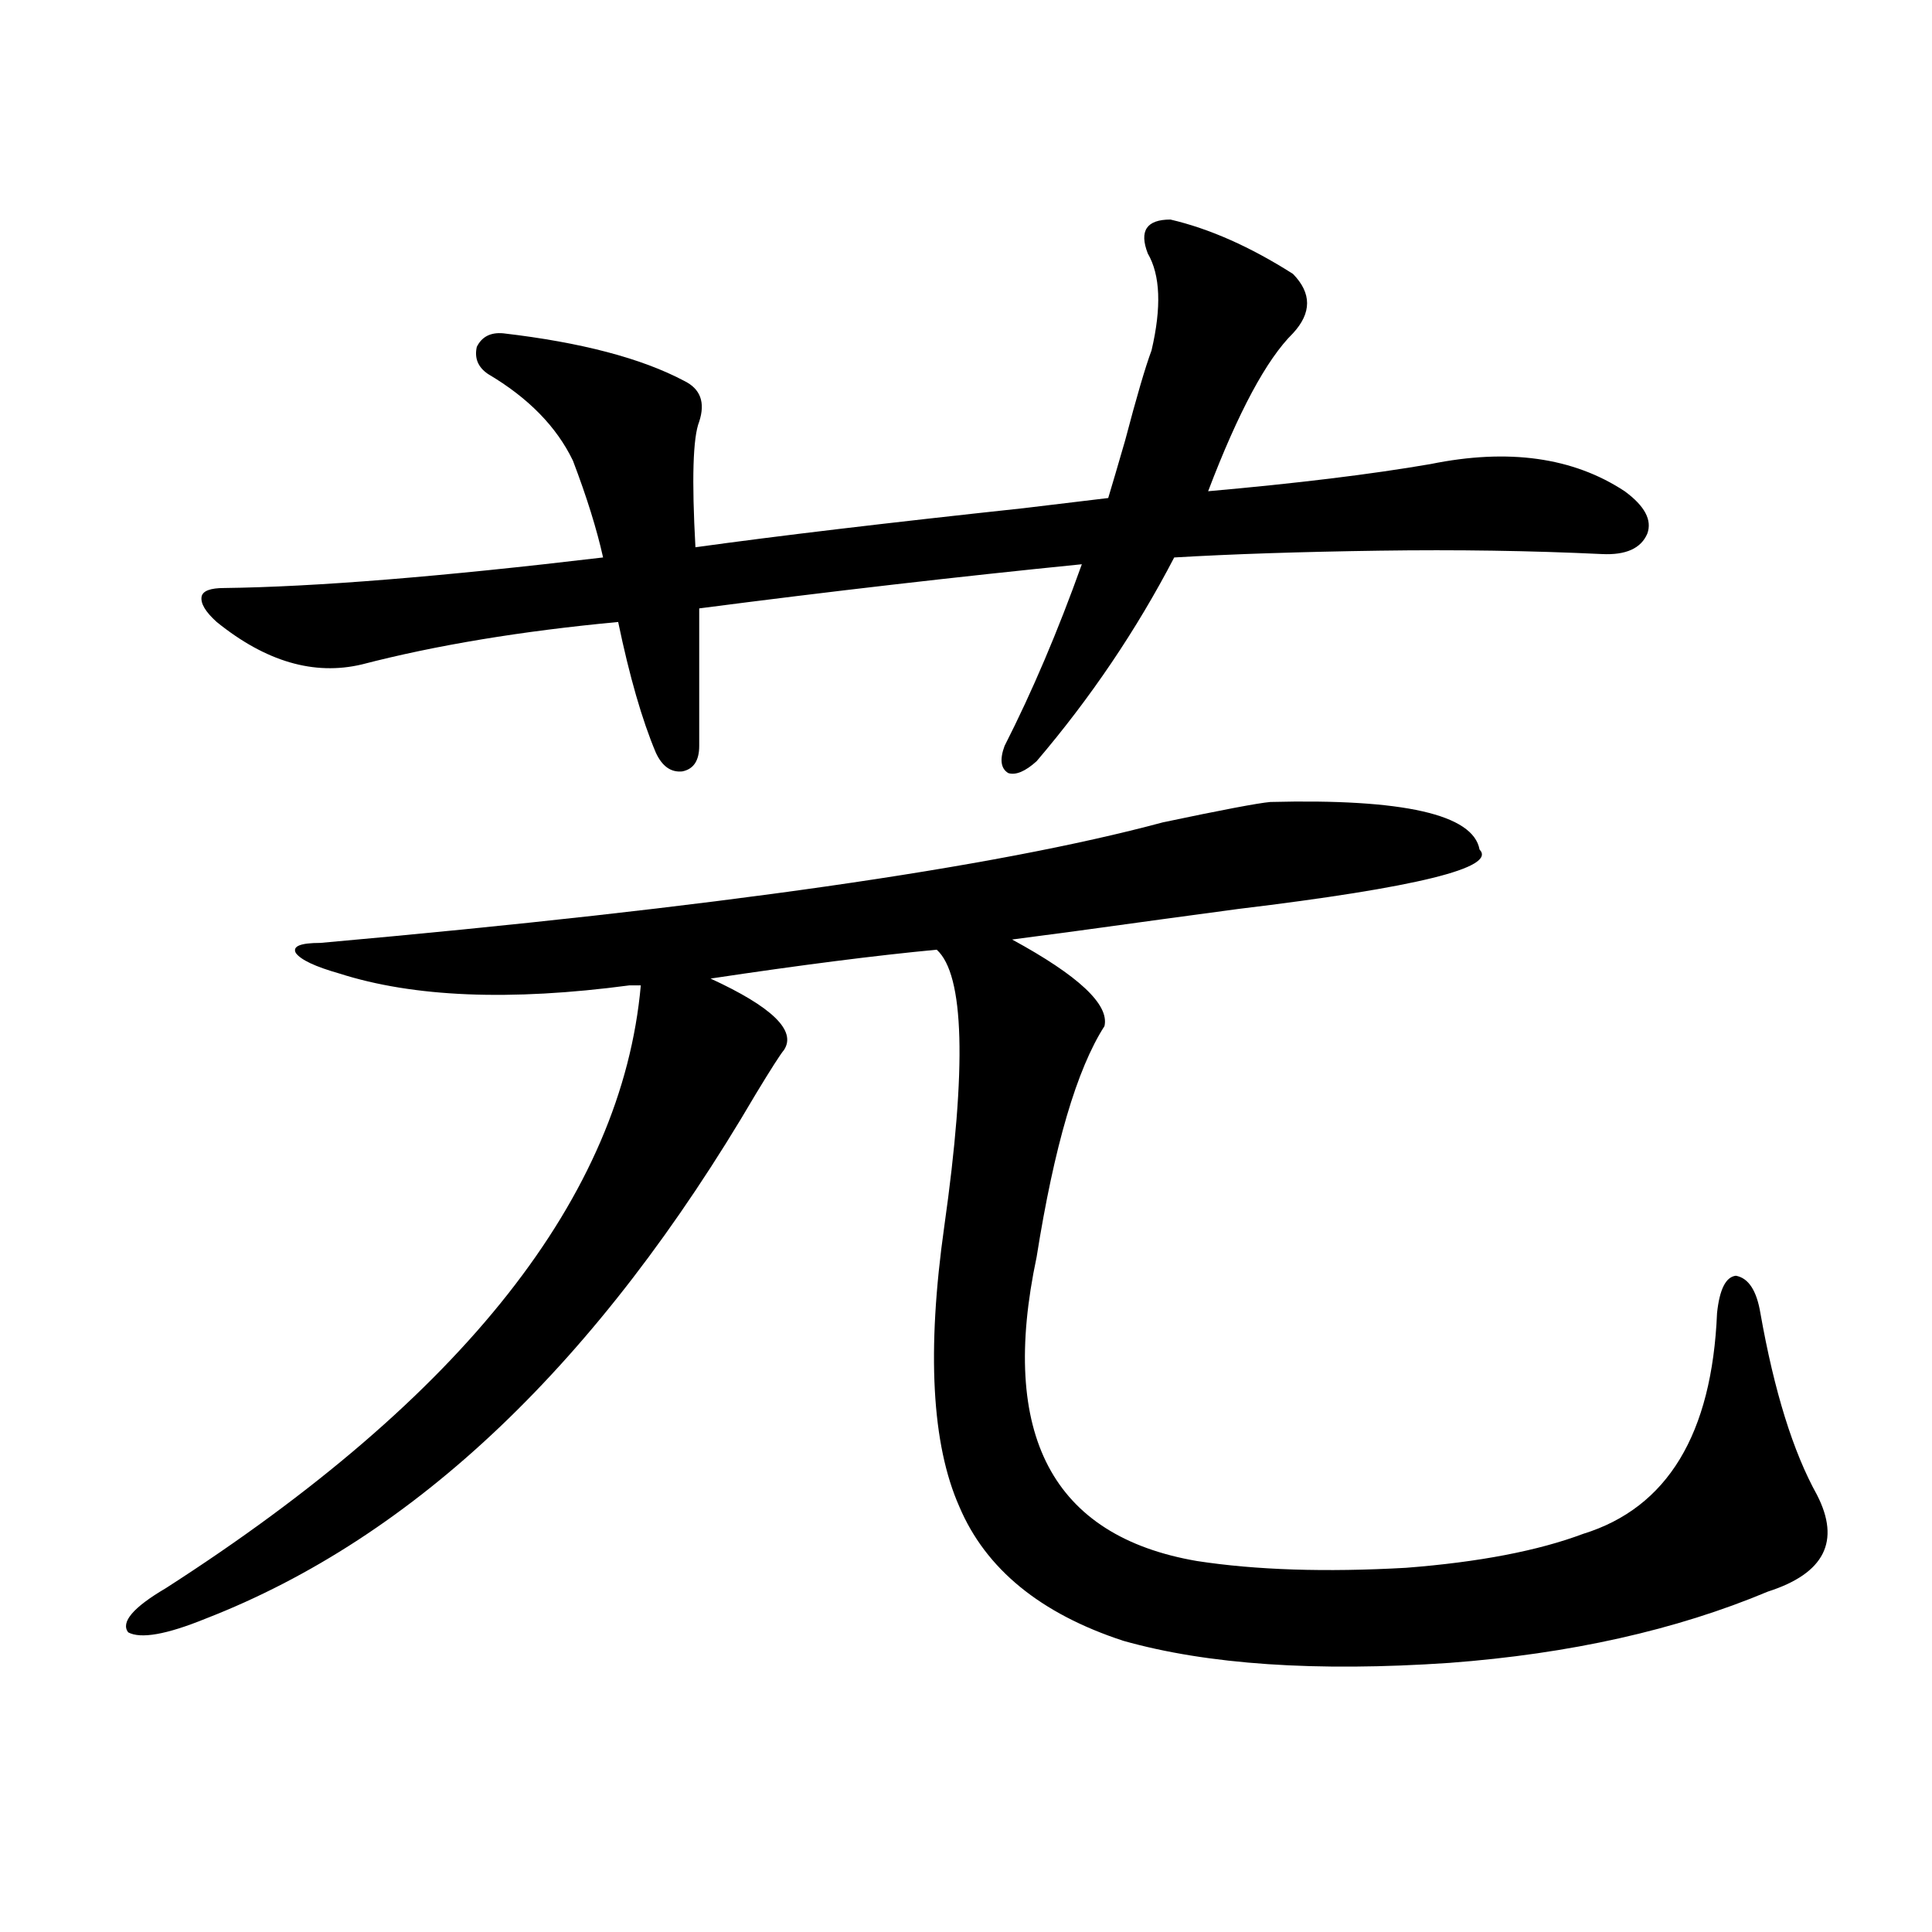
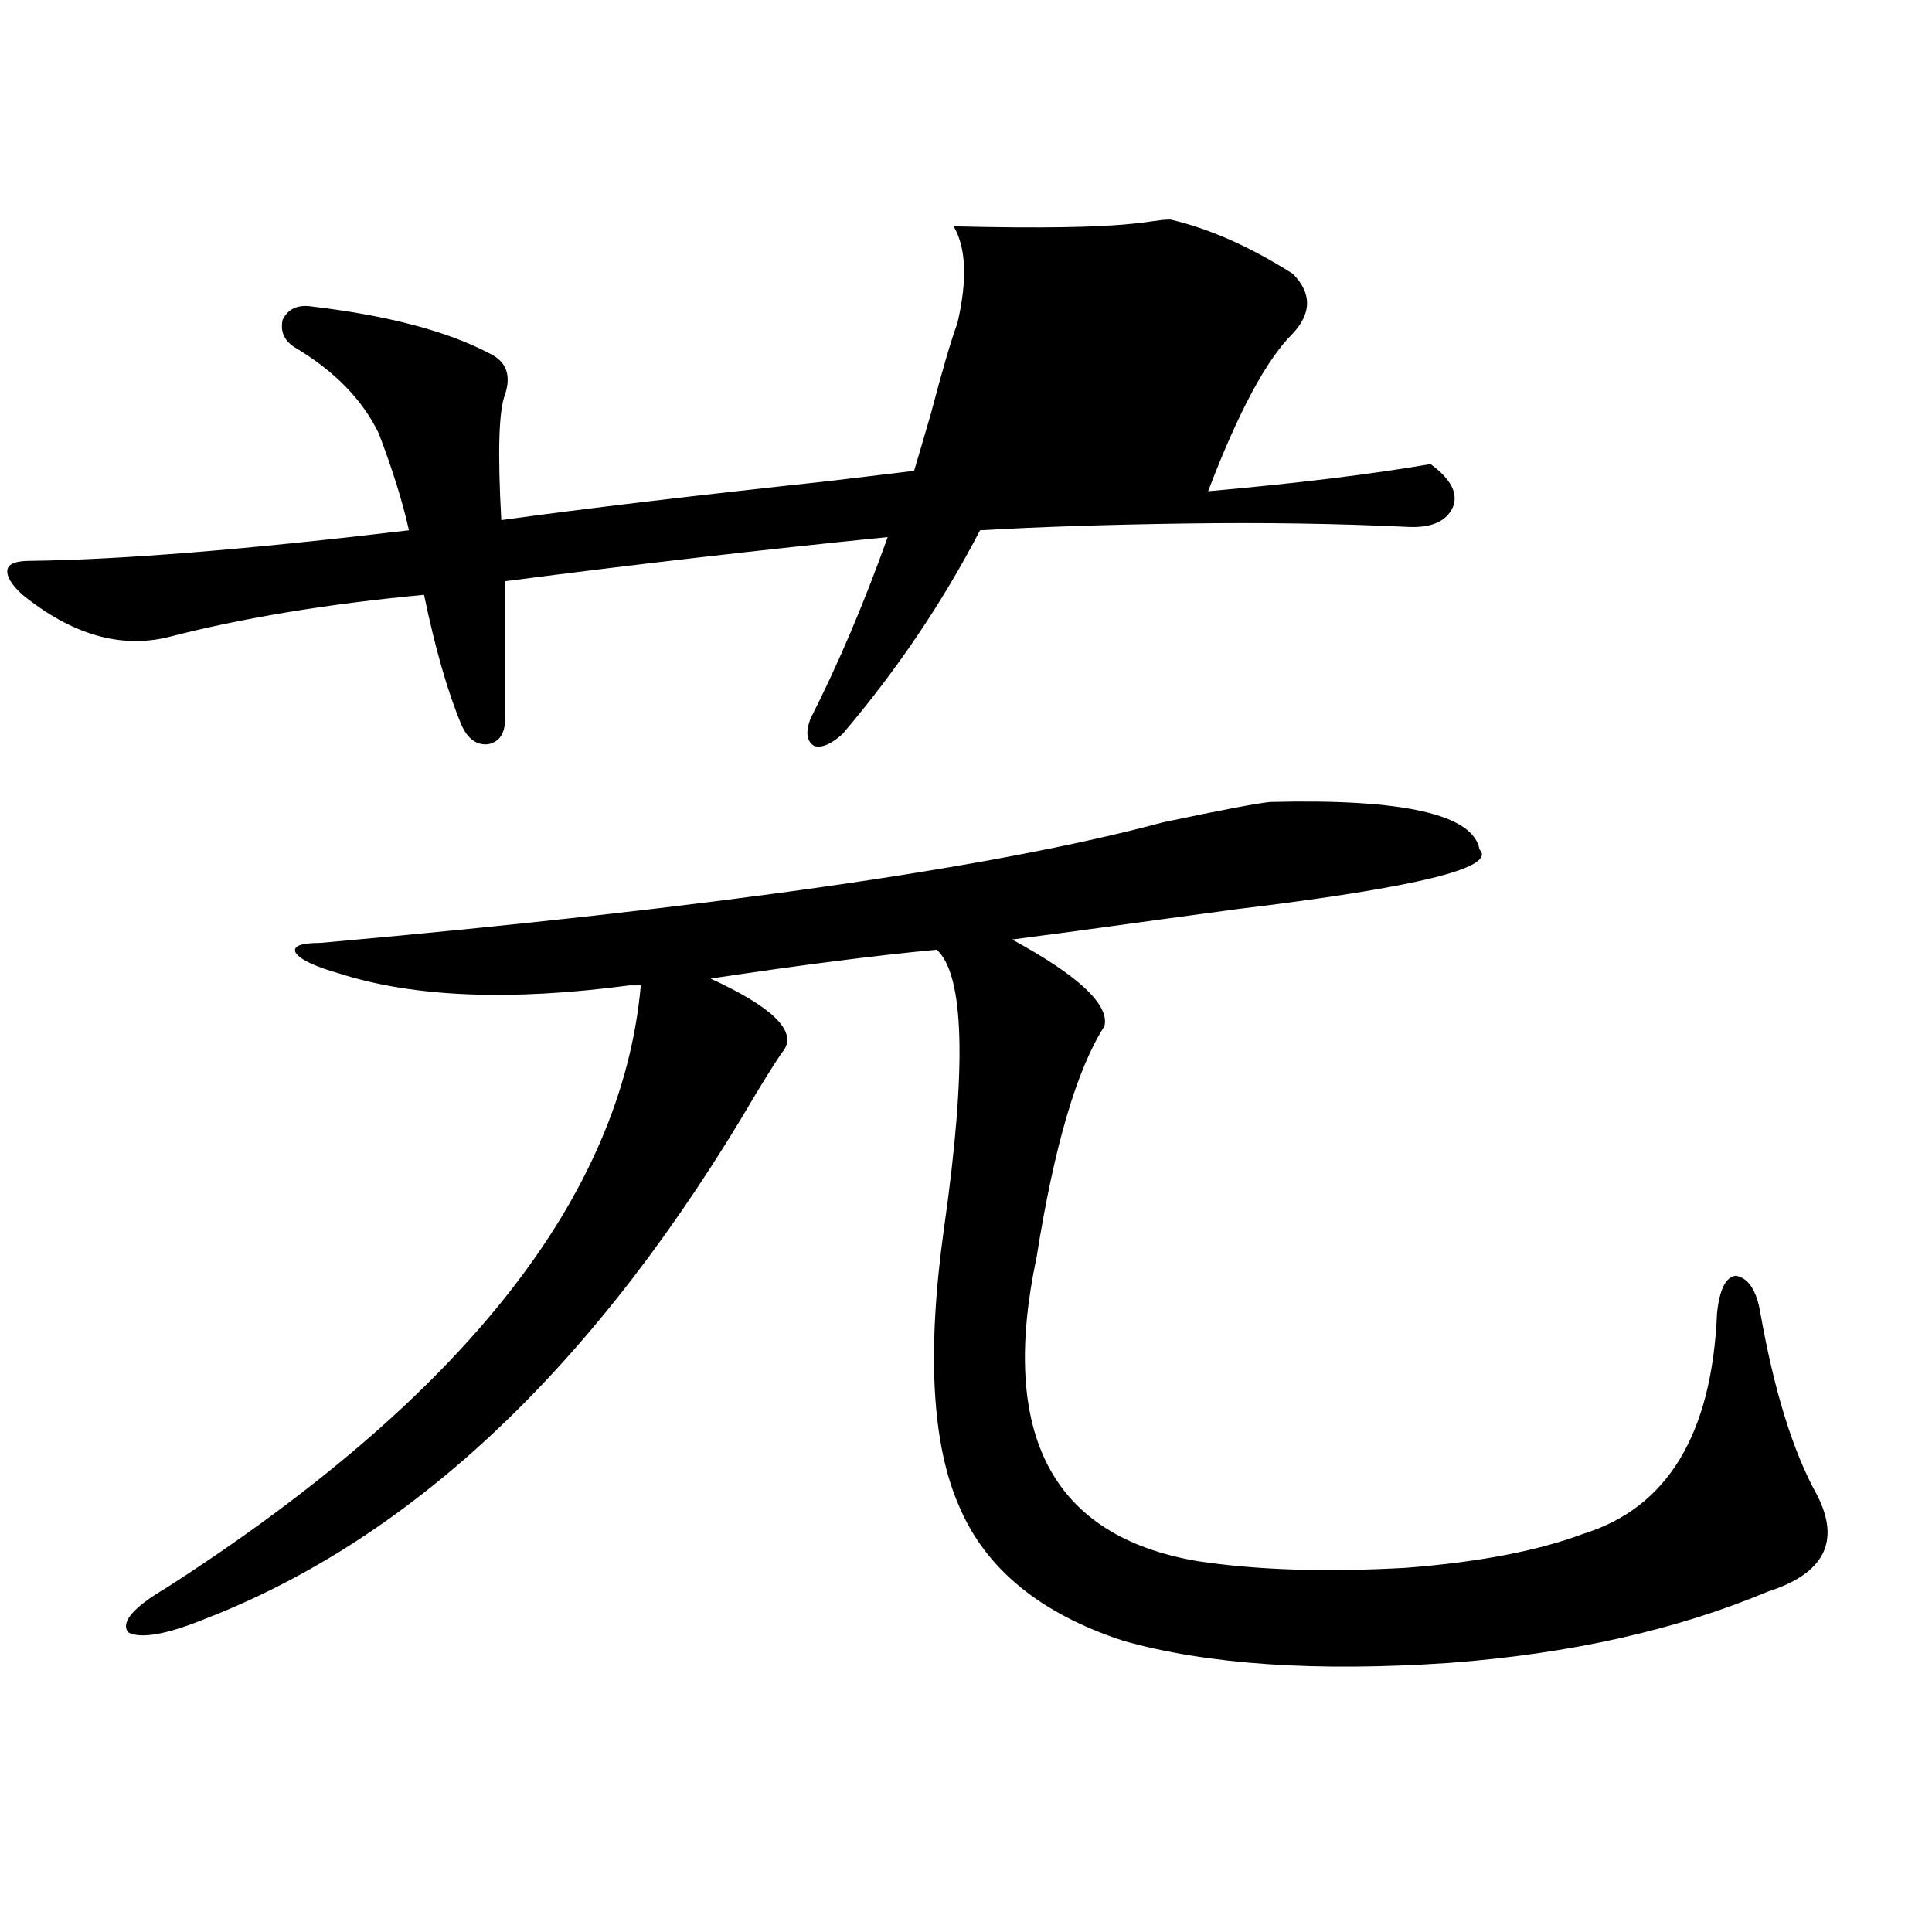
<svg xmlns="http://www.w3.org/2000/svg" version="1.1" id="图层_1" x="0px" y="0px" width="1000px" height="1000px" viewBox="0 0 1000 1000" enable-background="new 0 0 1000 1000" xml:space="preserve">
-   <path d="M657.521,415.102c68.932-1.758,105.028,6.454,108.29,24.609c9.101,9.38-32.529,19.638-124.875,30.762  c-8.46,1.181-21.463,2.938-39.023,5.273c-33.825,4.696-59.846,8.212-78.047,10.547c34.466,18.759,50.396,33.7,47.804,44.824  c-14.313,22.274-26.021,62.114-35.121,119.531c-19.512,91.997,8.125,144.442,82.925,157.324c30.563,4.696,66.66,5.864,108.29,3.516  c37.713-2.925,68.291-8.789,91.705-17.578c43.566-13.472,66.66-51.554,69.267-114.258c1.296-12.305,4.543-18.745,9.756-19.336  c6.494,1.181,10.731,7.622,12.683,19.336c7.149,40.43,16.905,71.782,29.268,94.043c12.348,24.032,3.902,40.731-25.365,50.098  c-47.483,19.913-102.437,32.218-164.874,36.914c-68.946,4.683-125.21,0.879-168.776-11.426  c-42.926-14.063-71.218-37.202-84.876-69.434c-14.313-32.218-16.92-80.558-7.805-145.02c11.707-82.617,10.396-130.366-3.902-143.262  c-31.219,2.938-70.242,7.91-117.07,14.941c31.859,14.653,44.542,26.958,38.048,36.914c-1.951,2.349-6.829,9.97-14.634,22.852  c-81.309,138.867-176.261,229.395-284.871,271.582c-20.167,8.198-33.505,10.547-39.999,7.031  c-3.902-5.273,2.591-12.896,19.512-22.852c154.142-99.015,236.091-203.027,245.847-312.012h-5.854  c-61.797,8.212-111.872,6.152-150.24-6.152c-12.363-3.516-19.847-7.031-22.438-10.547c-1.951-3.516,2.271-5.273,12.683-5.273  c203.562-18.155,348.924-38.96,436.086-62.402C632.476,419.208,651.012,415.692,657.521,415.102z M605.814,113.637  c20.152,4.696,41.295,14.063,63.413,28.125c9.756,9.97,9.756,20.215,0,30.762c-13.658,13.485-28.292,40.731-43.901,81.738  c46.173-4.093,84.541-8.789,115.119-14.063c40.319-8.198,73.81-3.516,100.485,14.063c10.396,7.622,14.299,14.941,11.707,21.973  c-3.262,7.622-11.066,11.138-23.414,10.547c-37.072-1.758-75.455-2.335-115.119-1.758c-40.975,0.591-76.431,1.758-106.339,3.516  c-19.512,37.505-43.261,72.661-71.218,105.469c-5.854,5.273-10.731,7.333-14.634,6.152c-3.902-2.335-4.558-7.031-1.951-14.063  c14.299-28.125,27.637-59.464,39.999-94.043c-64.389,6.454-130.408,14.063-198.044,22.852v71.191c0,7.622-2.927,12.017-8.78,13.184  c-5.854,0.591-10.411-2.637-13.658-9.668c-7.164-16.987-13.658-39.551-19.512-67.676c-50.09,4.696-94.312,12.017-132.679,21.973  c-24.725,5.864-49.755-1.456-75.12-21.973c-5.854-5.273-8.46-9.668-7.805-13.184c0.64-2.925,4.542-4.395,11.707-4.395  c46.828-0.577,112.192-5.851,196.092-15.82c-3.262-14.64-8.46-31.339-15.609-50.098c-8.46-17.578-23.094-32.52-43.901-44.824  c-5.213-3.516-7.164-8.198-5.854-14.063c2.592-5.273,7.149-7.608,13.658-7.031c40.319,4.696,71.538,12.896,93.656,24.609  c8.445,4.106,11.052,11.138,7.805,21.094c-3.262,8.212-3.902,29.883-1.951,65.039c42.271-5.851,98.854-12.593,169.752-20.215  c19.512-2.335,34.146-4.093,43.901-5.273c1.951-6.44,4.878-16.397,8.78-29.883c5.854-22.261,10.396-37.793,13.658-46.582  c5.198-22.261,4.543-38.96-1.951-50.098C589.55,119.501,593.452,113.637,605.814,113.637z" />
+   <path d="M657.521,415.102c68.932-1.758,105.028,6.454,108.29,24.609c9.101,9.38-32.529,19.638-124.875,30.762  c-8.46,1.181-21.463,2.938-39.023,5.273c-33.825,4.696-59.846,8.212-78.047,10.547c34.466,18.759,50.396,33.7,47.804,44.824  c-14.313,22.274-26.021,62.114-35.121,119.531c-19.512,91.997,8.125,144.442,82.925,157.324c30.563,4.696,66.66,5.864,108.29,3.516  c37.713-2.925,68.291-8.789,91.705-17.578c43.566-13.472,66.66-51.554,69.267-114.258c1.296-12.305,4.543-18.745,9.756-19.336  c6.494,1.181,10.731,7.622,12.683,19.336c7.149,40.43,16.905,71.782,29.268,94.043c12.348,24.032,3.902,40.731-25.365,50.098  c-47.483,19.913-102.437,32.218-164.874,36.914c-68.946,4.683-125.21,0.879-168.776-11.426  c-42.926-14.063-71.218-37.202-84.876-69.434c-14.313-32.218-16.92-80.558-7.805-145.02c11.707-82.617,10.396-130.366-3.902-143.262  c-31.219,2.938-70.242,7.91-117.07,14.941c31.859,14.653,44.542,26.958,38.048,36.914c-1.951,2.349-6.829,9.97-14.634,22.852  c-81.309,138.867-176.261,229.395-284.871,271.582c-20.167,8.198-33.505,10.547-39.999,7.031  c-3.902-5.273,2.591-12.896,19.512-22.852c154.142-99.015,236.091-203.027,245.847-312.012h-5.854  c-61.797,8.212-111.872,6.152-150.24-6.152c-12.363-3.516-19.847-7.031-22.438-10.547c-1.951-3.516,2.271-5.273,12.683-5.273  c203.562-18.155,348.924-38.96,436.086-62.402C632.476,419.208,651.012,415.692,657.521,415.102z M605.814,113.637  c20.152,4.696,41.295,14.063,63.413,28.125c9.756,9.97,9.756,20.215,0,30.762c-13.658,13.485-28.292,40.731-43.901,81.738  c46.173-4.093,84.541-8.789,115.119-14.063c10.396,7.622,14.299,14.941,11.707,21.973  c-3.262,7.622-11.066,11.138-23.414,10.547c-37.072-1.758-75.455-2.335-115.119-1.758c-40.975,0.591-76.431,1.758-106.339,3.516  c-19.512,37.505-43.261,72.661-71.218,105.469c-5.854,5.273-10.731,7.333-14.634,6.152c-3.902-2.335-4.558-7.031-1.951-14.063  c14.299-28.125,27.637-59.464,39.999-94.043c-64.389,6.454-130.408,14.063-198.044,22.852v71.191c0,7.622-2.927,12.017-8.78,13.184  c-5.854,0.591-10.411-2.637-13.658-9.668c-7.164-16.987-13.658-39.551-19.512-67.676c-50.09,4.696-94.312,12.017-132.679,21.973  c-24.725,5.864-49.755-1.456-75.12-21.973c-5.854-5.273-8.46-9.668-7.805-13.184c0.64-2.925,4.542-4.395,11.707-4.395  c46.828-0.577,112.192-5.851,196.092-15.82c-3.262-14.64-8.46-31.339-15.609-50.098c-8.46-17.578-23.094-32.52-43.901-44.824  c-5.213-3.516-7.164-8.198-5.854-14.063c2.592-5.273,7.149-7.608,13.658-7.031c40.319,4.696,71.538,12.896,93.656,24.609  c8.445,4.106,11.052,11.138,7.805,21.094c-3.262,8.212-3.902,29.883-1.951,65.039c42.271-5.851,98.854-12.593,169.752-20.215  c19.512-2.335,34.146-4.093,43.901-5.273c1.951-6.44,4.878-16.397,8.78-29.883c5.854-22.261,10.396-37.793,13.658-46.582  c5.198-22.261,4.543-38.96-1.951-50.098C589.55,119.501,593.452,113.637,605.814,113.637z" />
</svg>